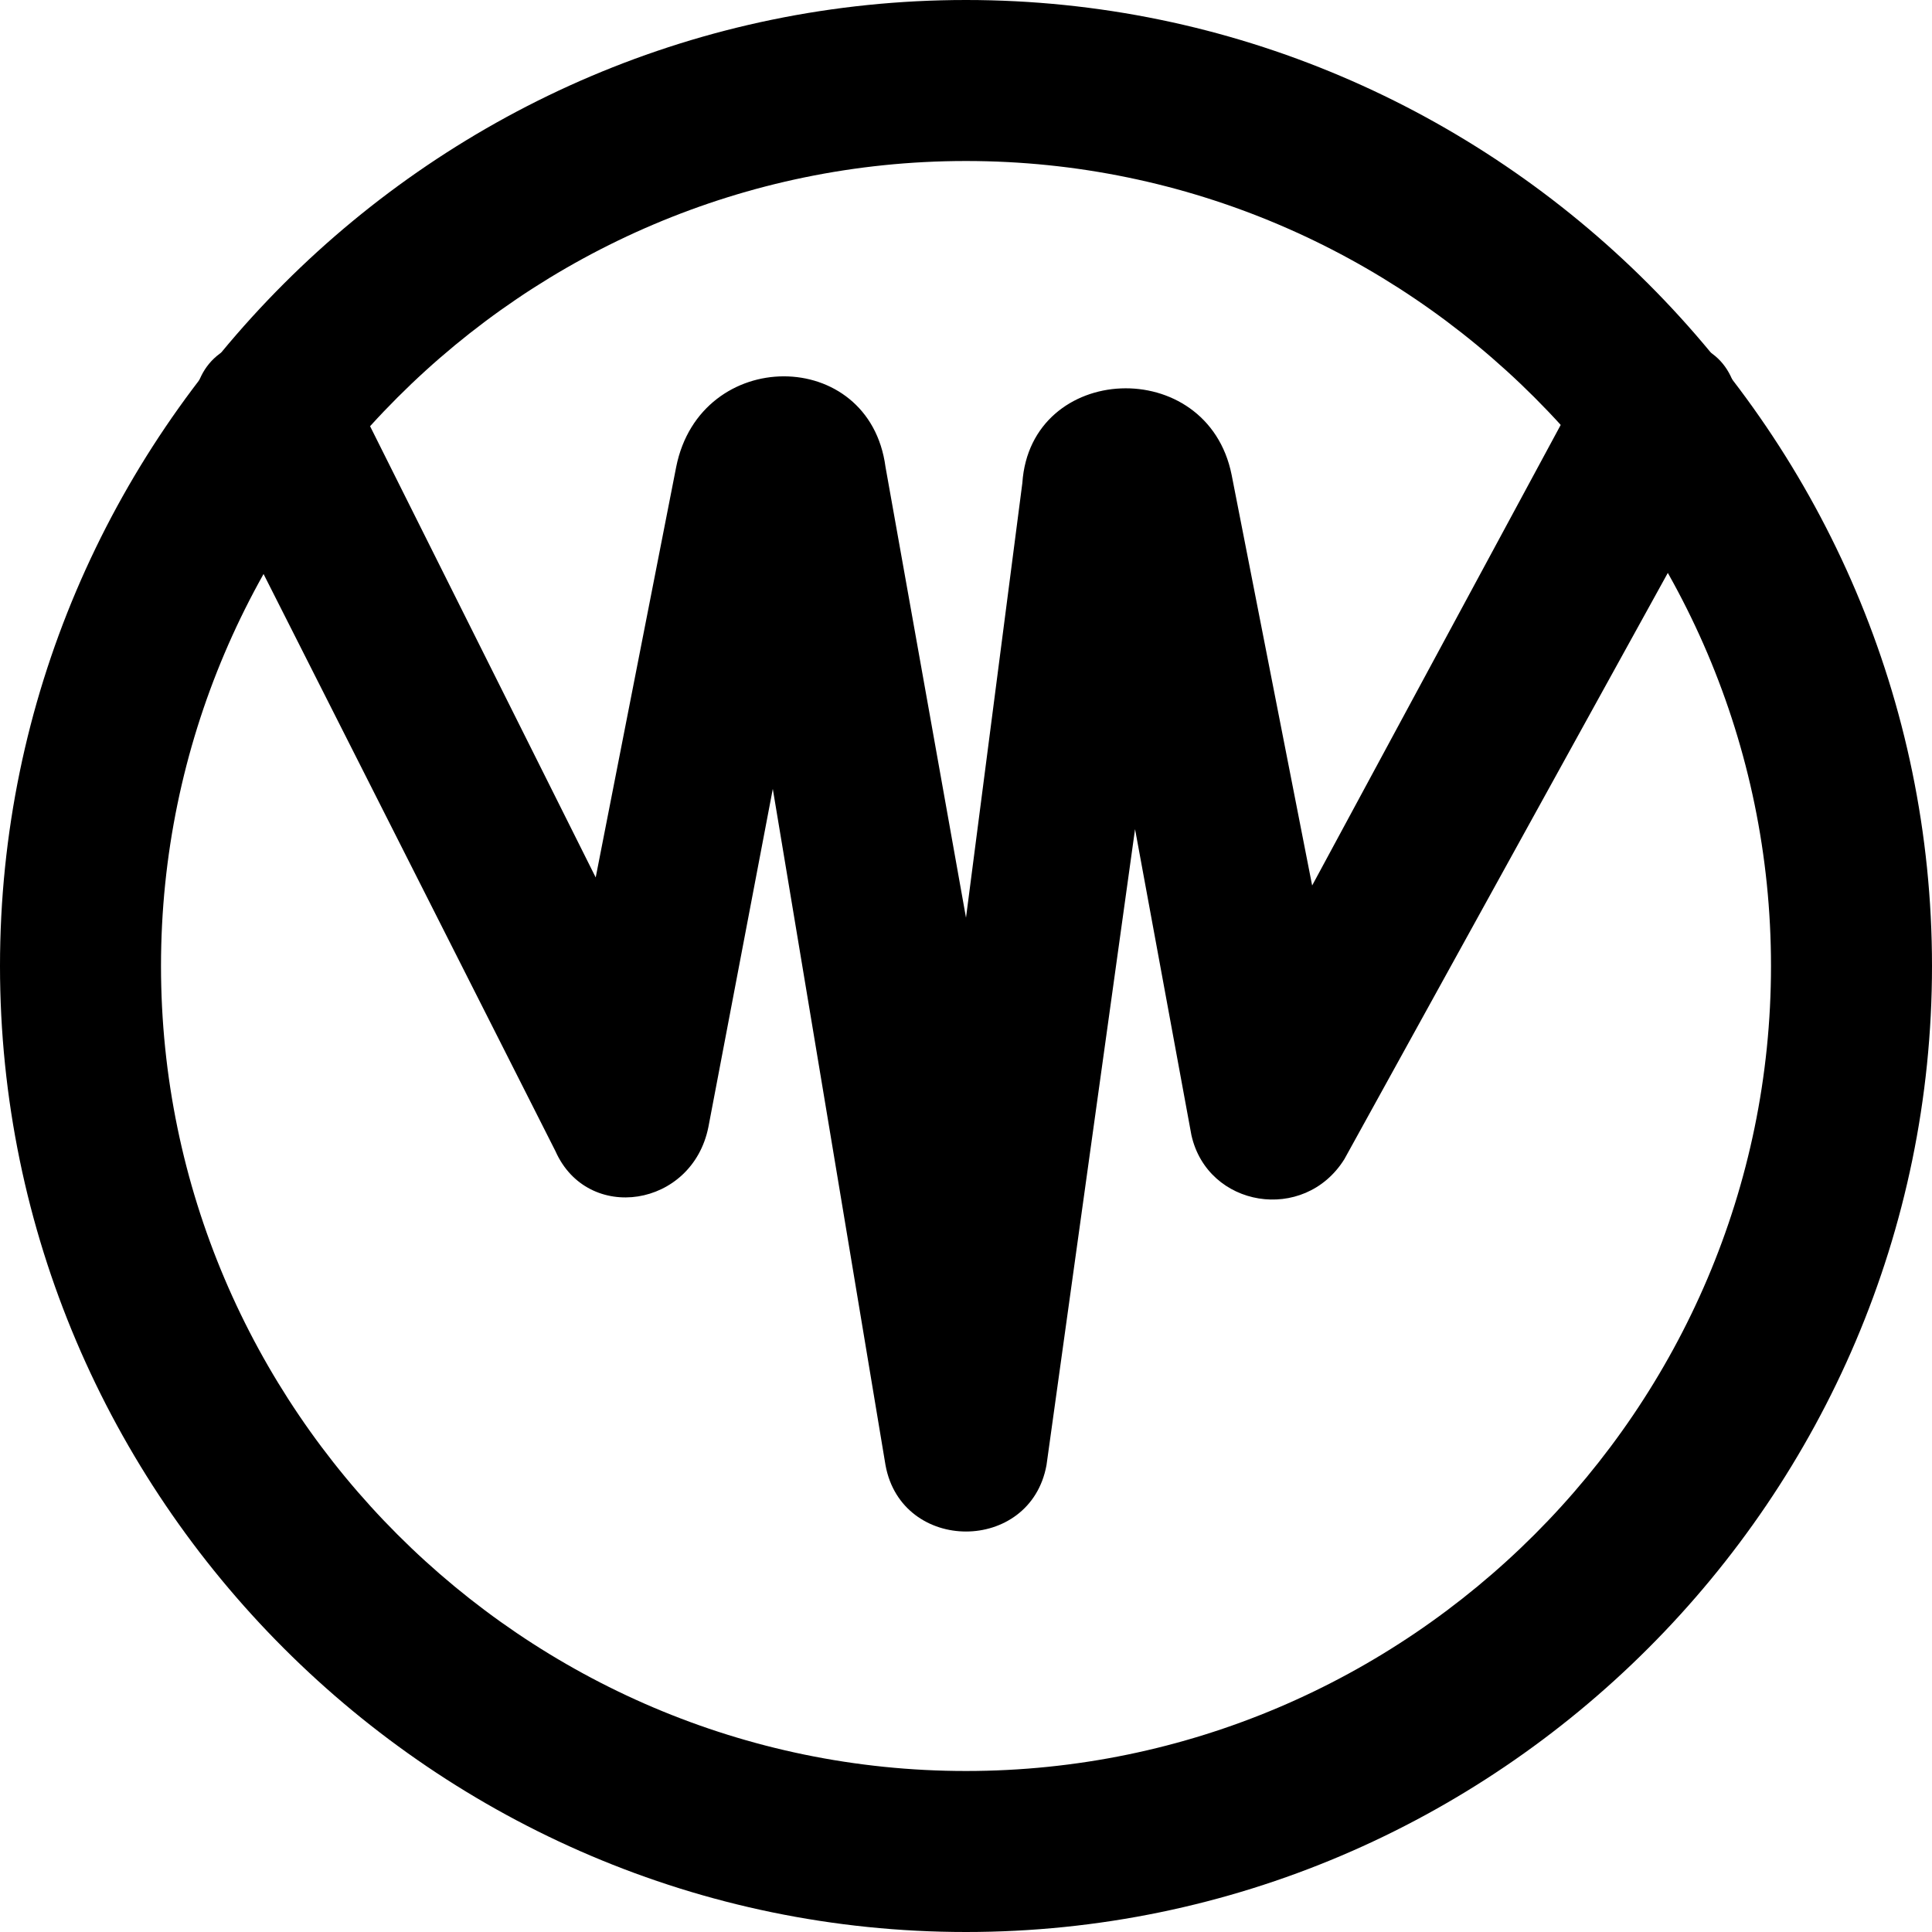
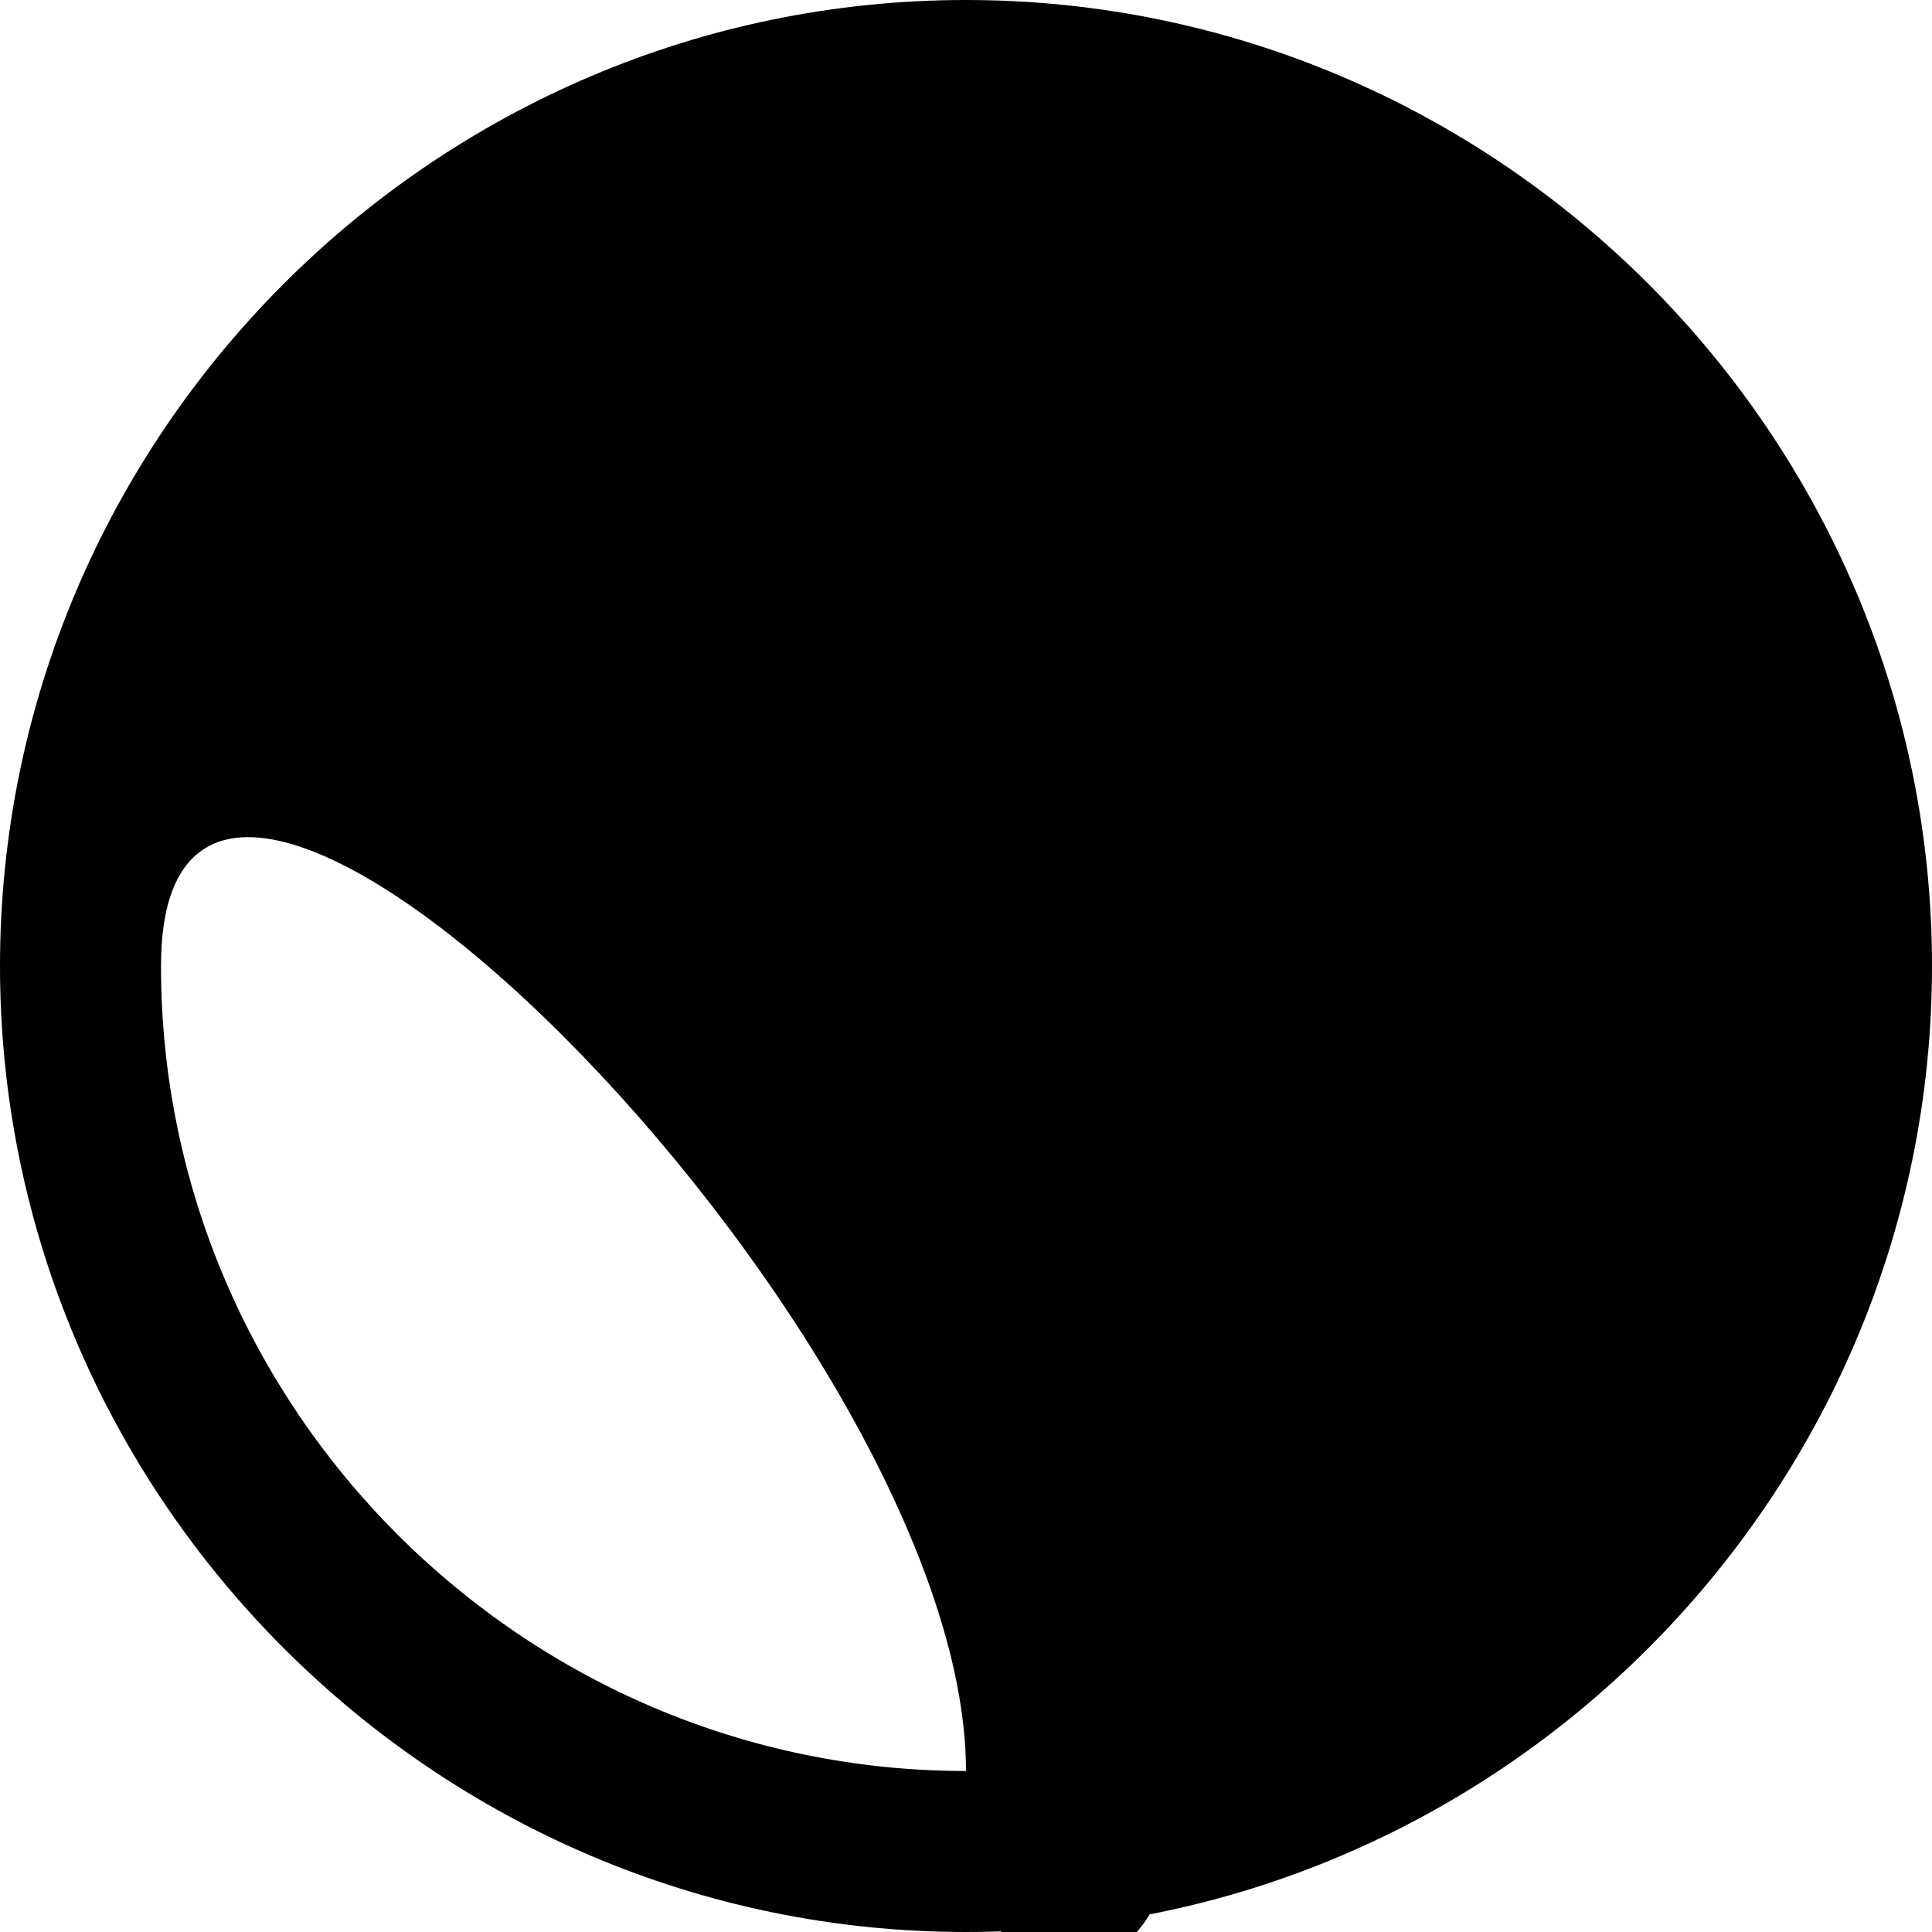
<svg xmlns="http://www.w3.org/2000/svg" version="1.1" id="Layer_1" x="0px" y="0px" viewBox="0 0 512 512" style="enable-background:new 0 0 512 512;" xml:space="preserve">
  <g>
    <g>
-       <path d="M256,0C115.2,0,0,115.2,0,256s115.2,256,256,256s256-115.2,256-256S396.8,0,256,0z M256,469.333    c-117.333,0-213.333-96-213.333-213.333S138.667,42.667,256,42.667s213.333,96,213.333,213.333S373.333,469.333,256,469.333z" />
+       <path d="M256,0C115.2,0,0,115.2,0,256s115.2,256,256,256s256-115.2,256-256S396.8,0,256,0z M256,469.333    c-117.333,0-213.333-96-213.333-213.333s213.333,96,213.333,213.333S373.333,469.333,256,469.333z" />
    </g>
  </g>
  <g>
    <g>
-       <path d="M450.133,91.733c-10.667-6.4-23.467-2.133-29.867,8.533l-72.533,134.4l-21.333-108.8C320,93.867,273.067,96,270.933,128    L256,243.2l-21.333-119.467c-4.267-32-49.067-32-55.467,0l-21.333,108.8L91.733,100.267c-6.4-10.667-19.2-14.933-29.867-8.533    C51.2,96,49.067,108.8,53.333,119.467l93.867,185.6c8.533,19.2,36.267,14.933,40.533-6.4l17.067-89.6l29.867,179.2    c4.267,23.467,38.4,23.467,42.667,0L300.8,219.733l14.933,81.067c4.267,19.2,29.867,23.467,40.533,6.4l102.4-185.6    C462.933,108.8,460.8,96,450.133,91.733z" />
-     </g>
+       </g>
  </g>
  <g>
</g>
  <g>
</g>
  <g>
</g>
  <g>
</g>
  <g>
</g>
  <g>
</g>
  <g>
</g>
  <g>
</g>
  <g>
</g>
  <g>
</g>
  <g>
</g>
  <g>
</g>
  <g>
</g>
  <g>
</g>
  <g>
</g>
</svg>